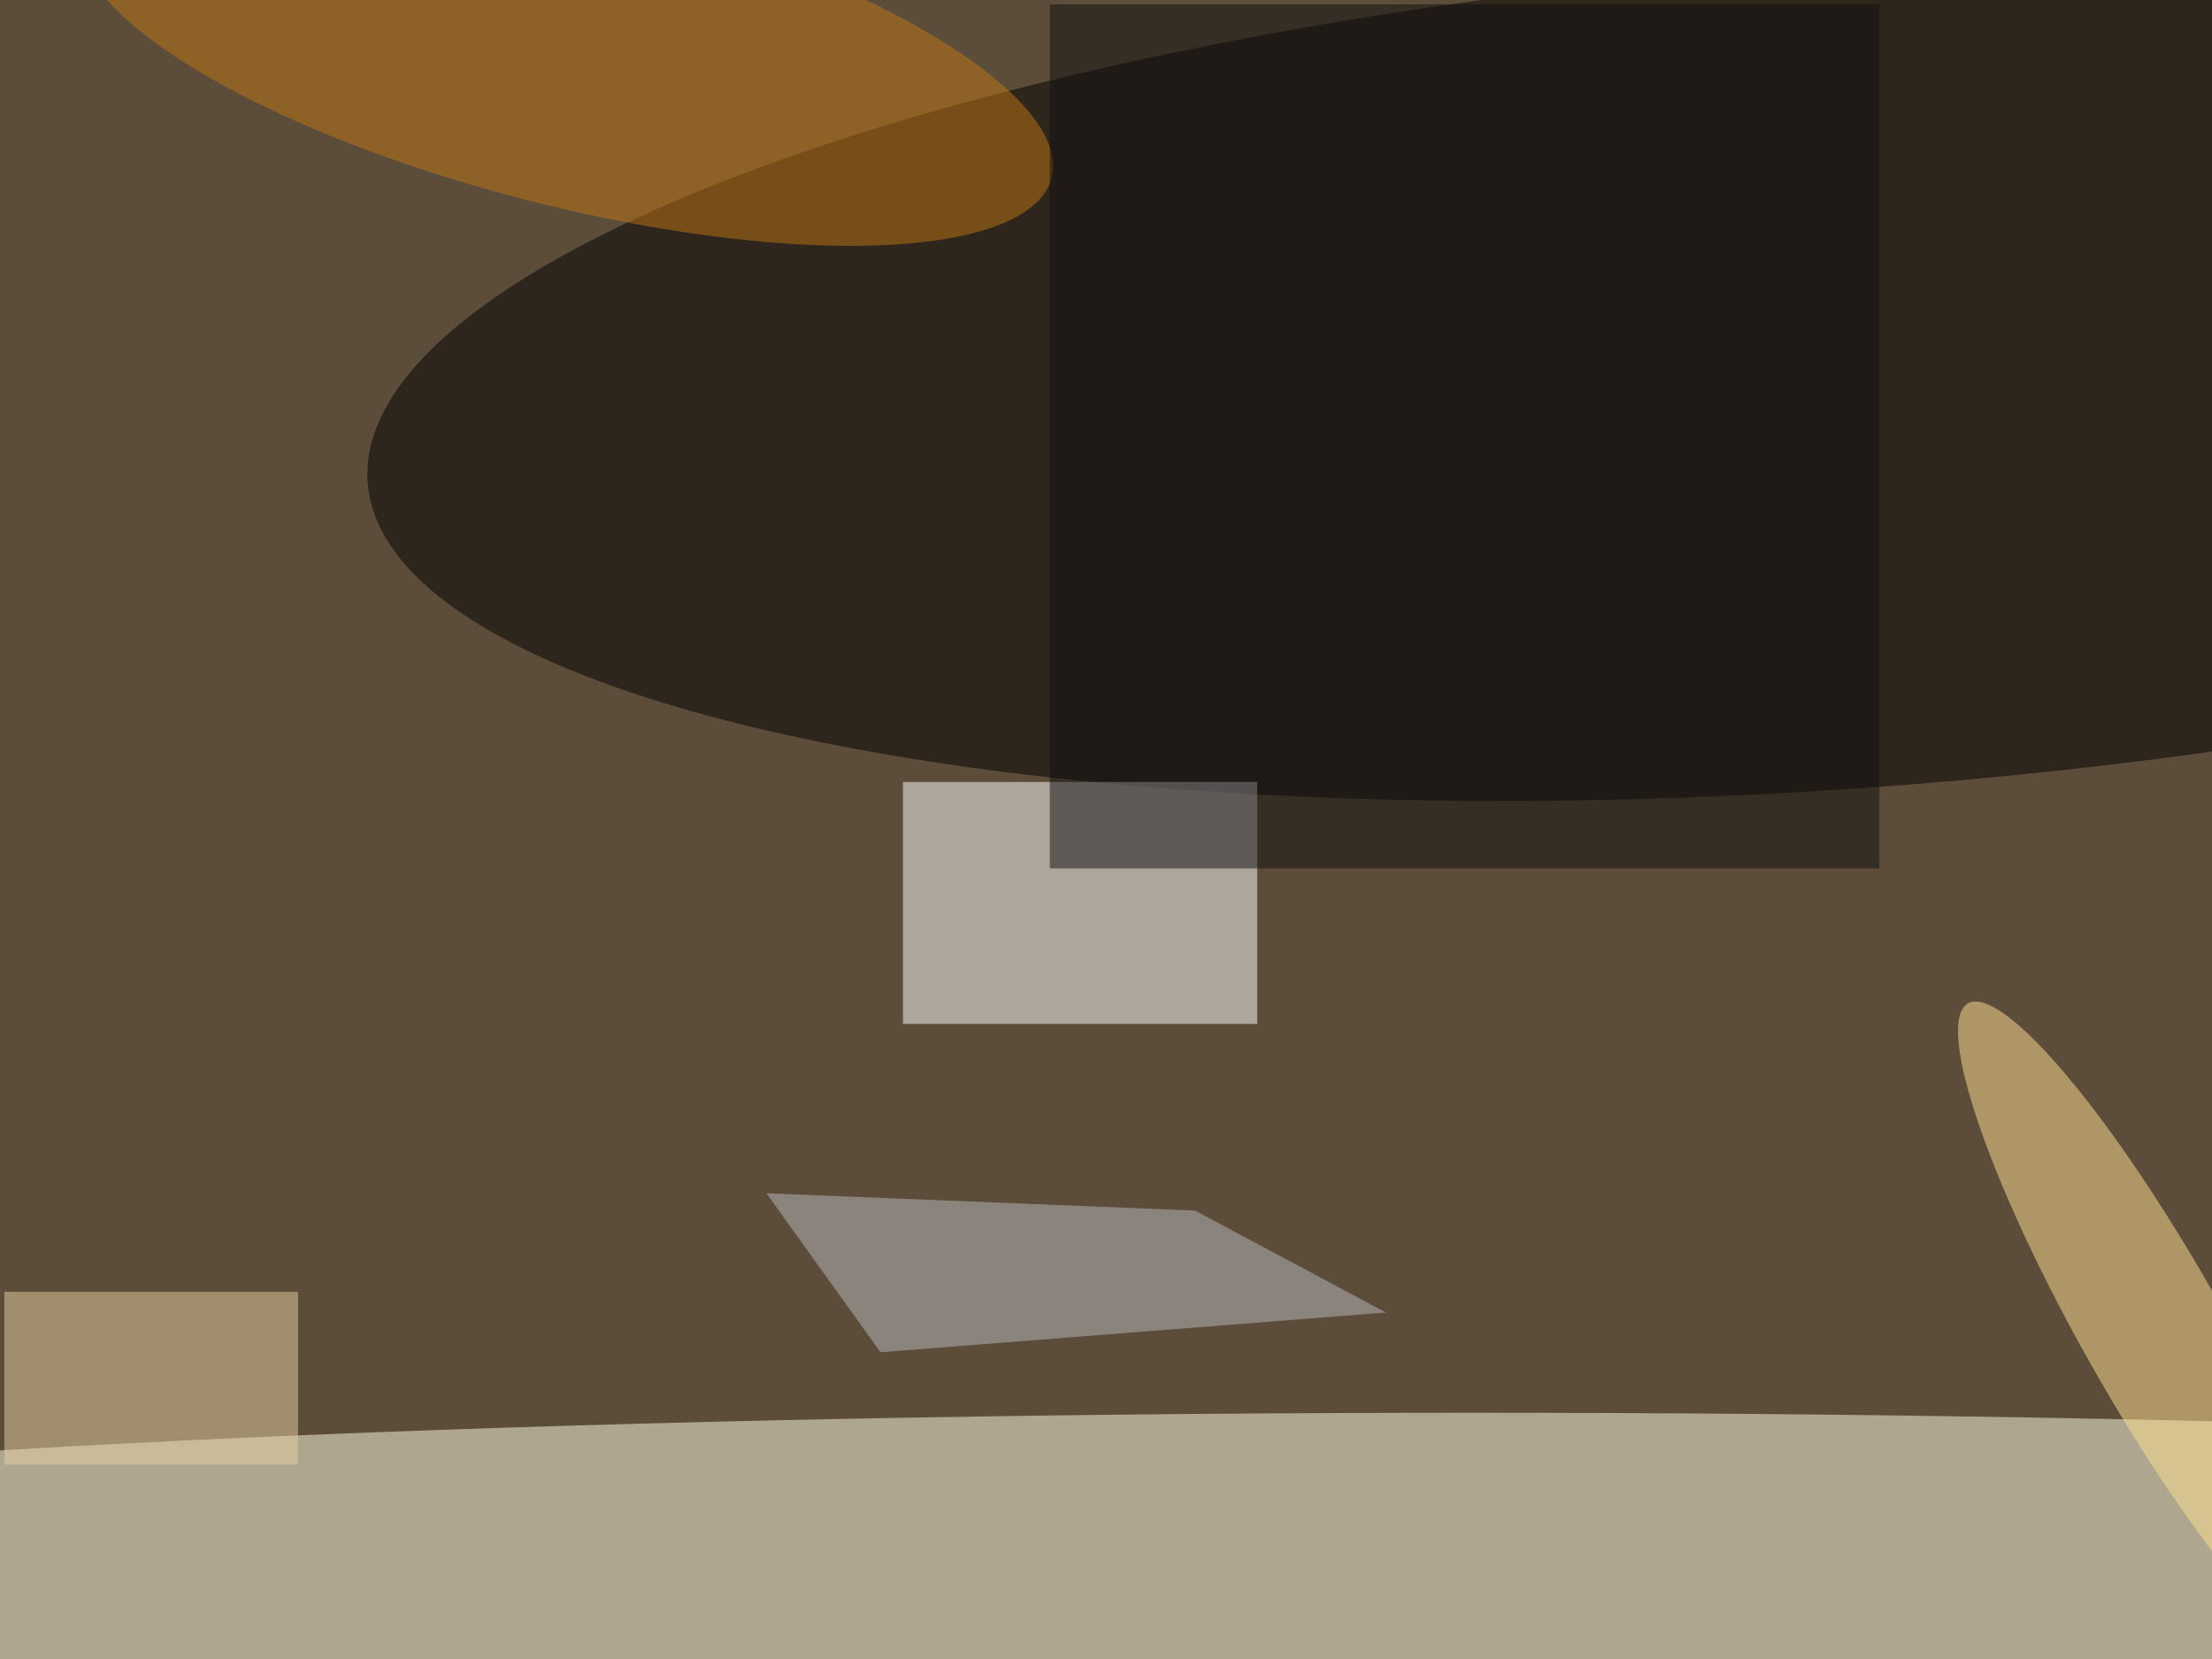
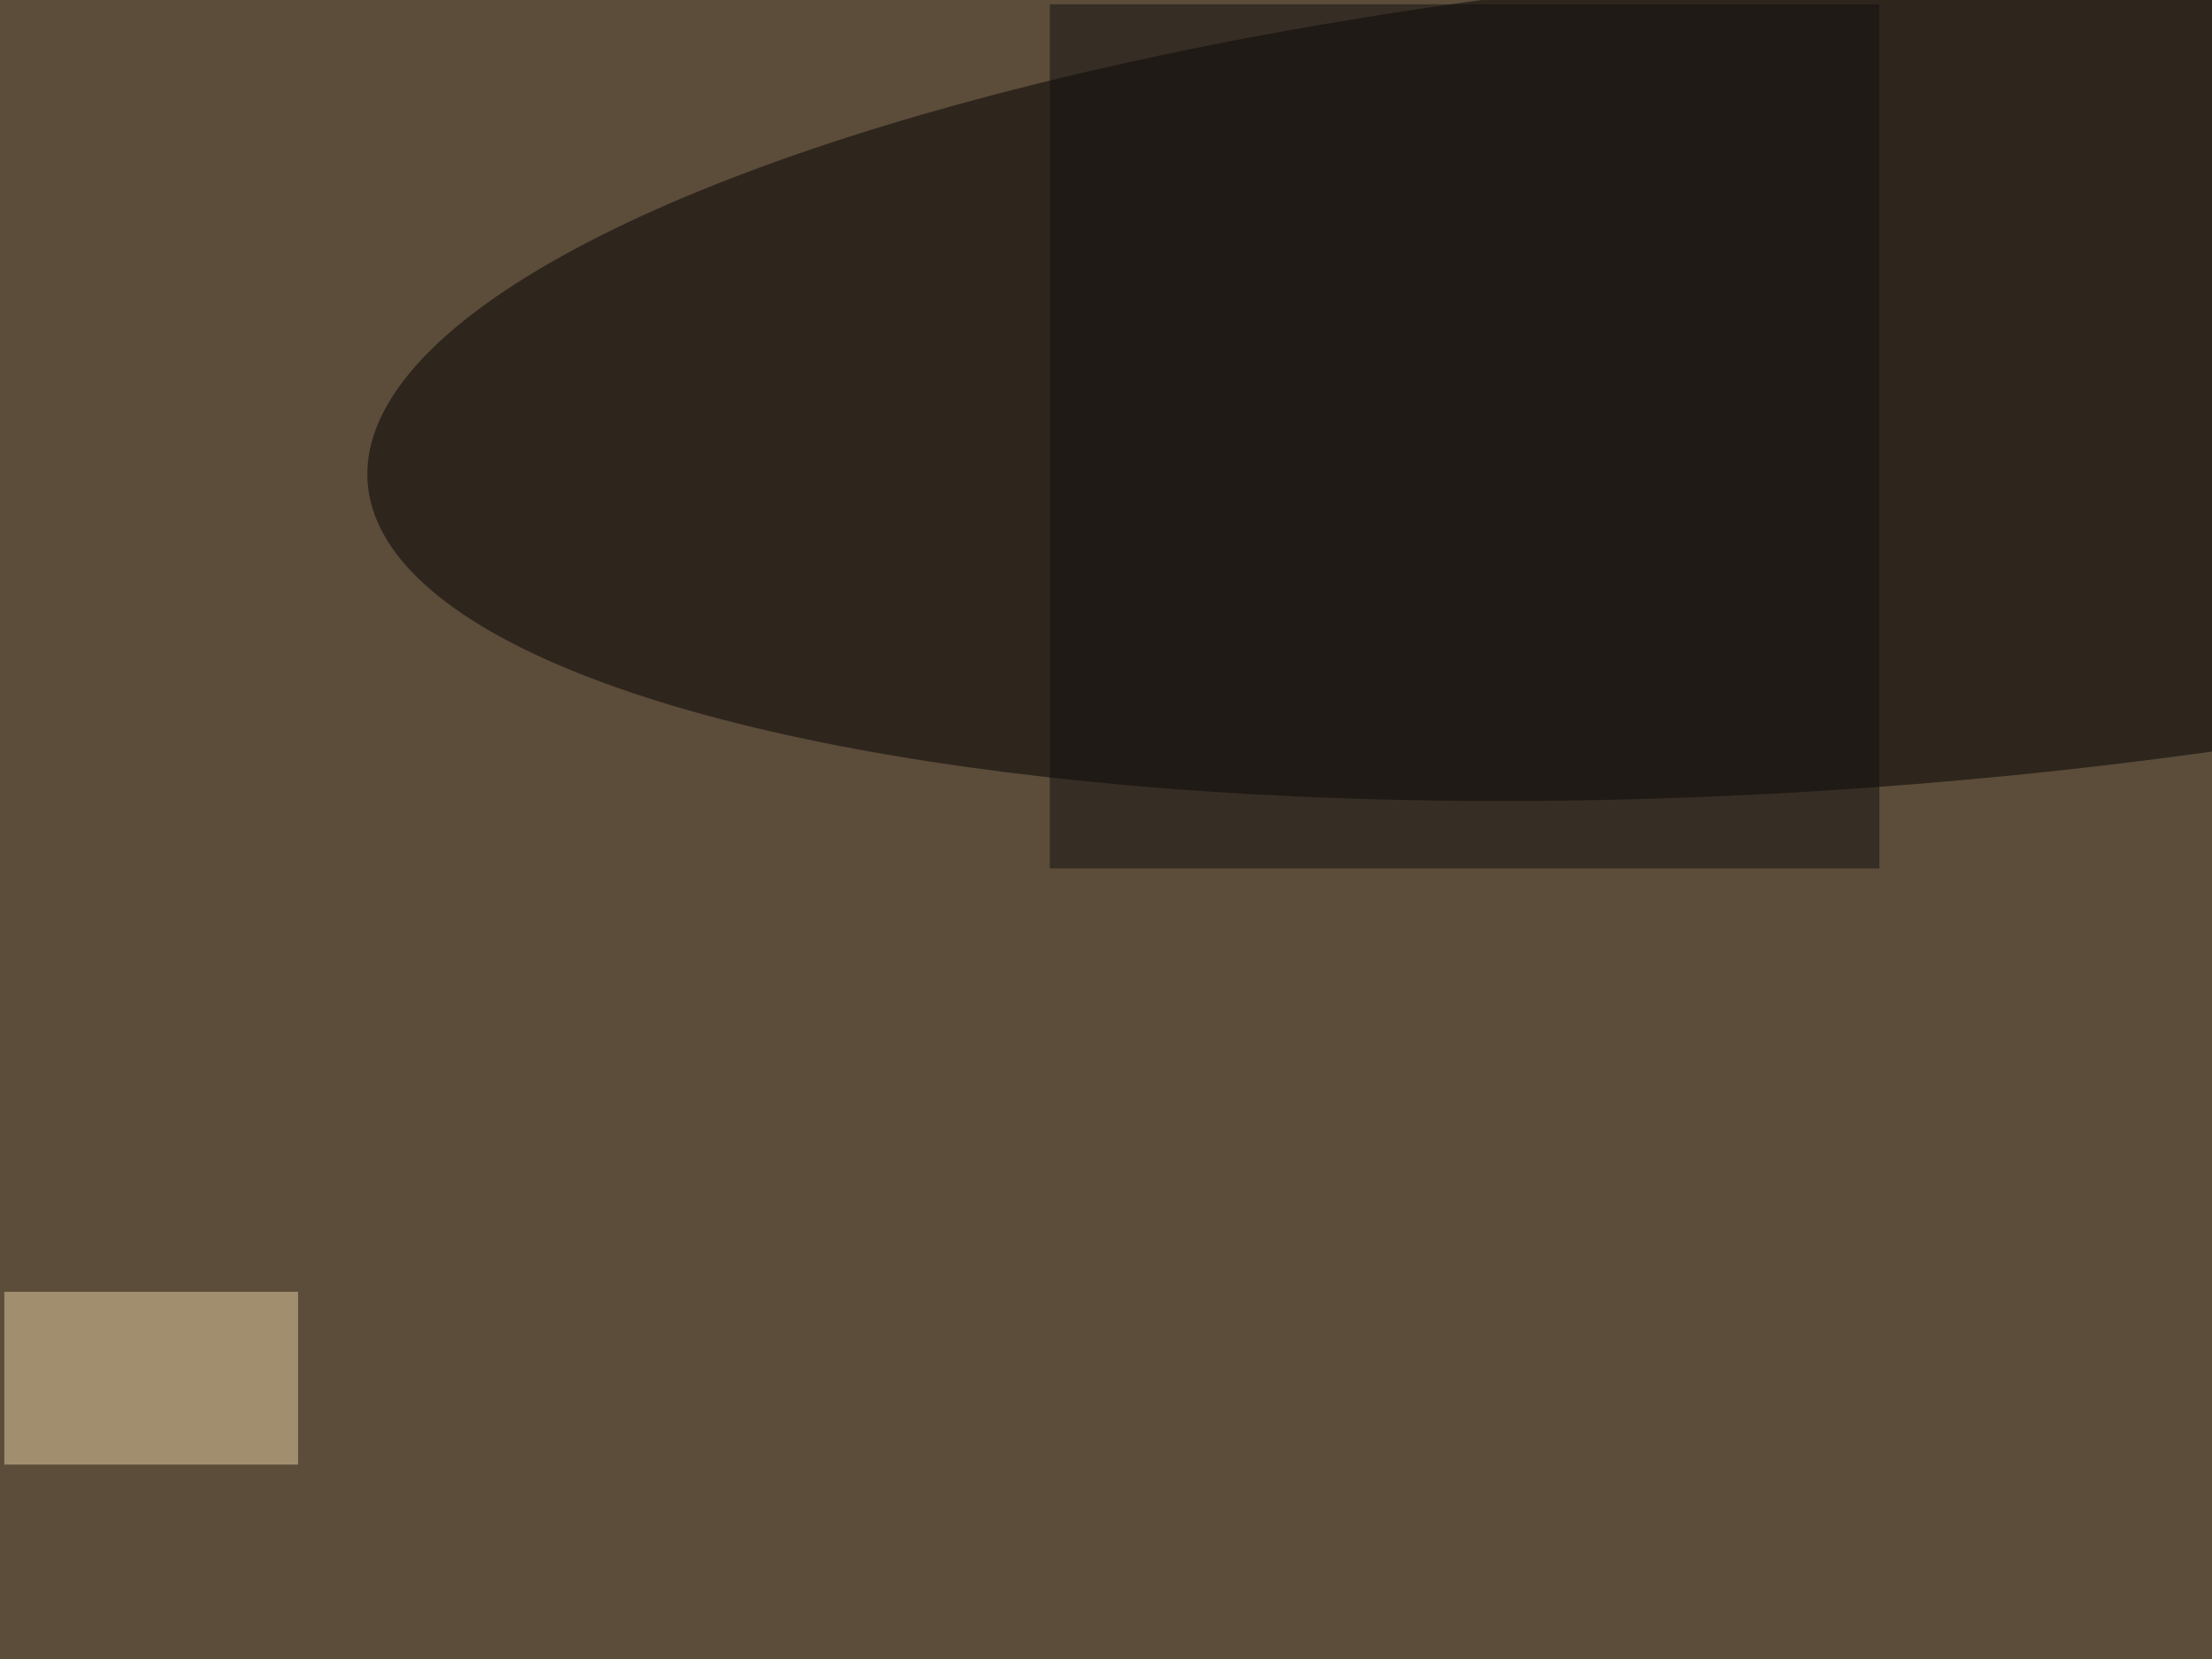
<svg xmlns="http://www.w3.org/2000/svg" viewBox="0 0 1024 768">
  <filter id="b">
    <feGaussianBlur stdDeviation="12" />
  </filter>
  <path fill="#5c4c3a" d="M0 0h1024v768H0z" />
  <g filter="url(#b)" transform="matrix(4 0 0 4 2 2)" fill-opacity=".5">
-     <ellipse fill="#ffffe2" cx="170" cy="180" rx="255" ry="17" />
    <ellipse rx="1" ry="1" transform="rotate(85.9 83 135.6) scale(47.663 170.709)" />
-     <path fill="#fff" d="M104 90h41v28h-41z" />
-     <ellipse fill="#ffe192" rx="1" ry="1" transform="matrix(-21.439 -37.88 7.14 -4.041 248.7 153.5)" />
-     <path fill="#b9bcc0" d="M159.9 151.4l-58.5 4.6-13.2-18.4 49.6 2z" />
    <path fill="#e4d0a2" d="M0 149h34v20H0z" />
-     <ellipse fill="#c07613" rx="1" ry="1" transform="matrix(56.215 14.361 -4.344 17.003 65 5.7)" />
    <path fill="#100f0f" d="M121 0h96v100h-96z" />
  </g>
</svg>